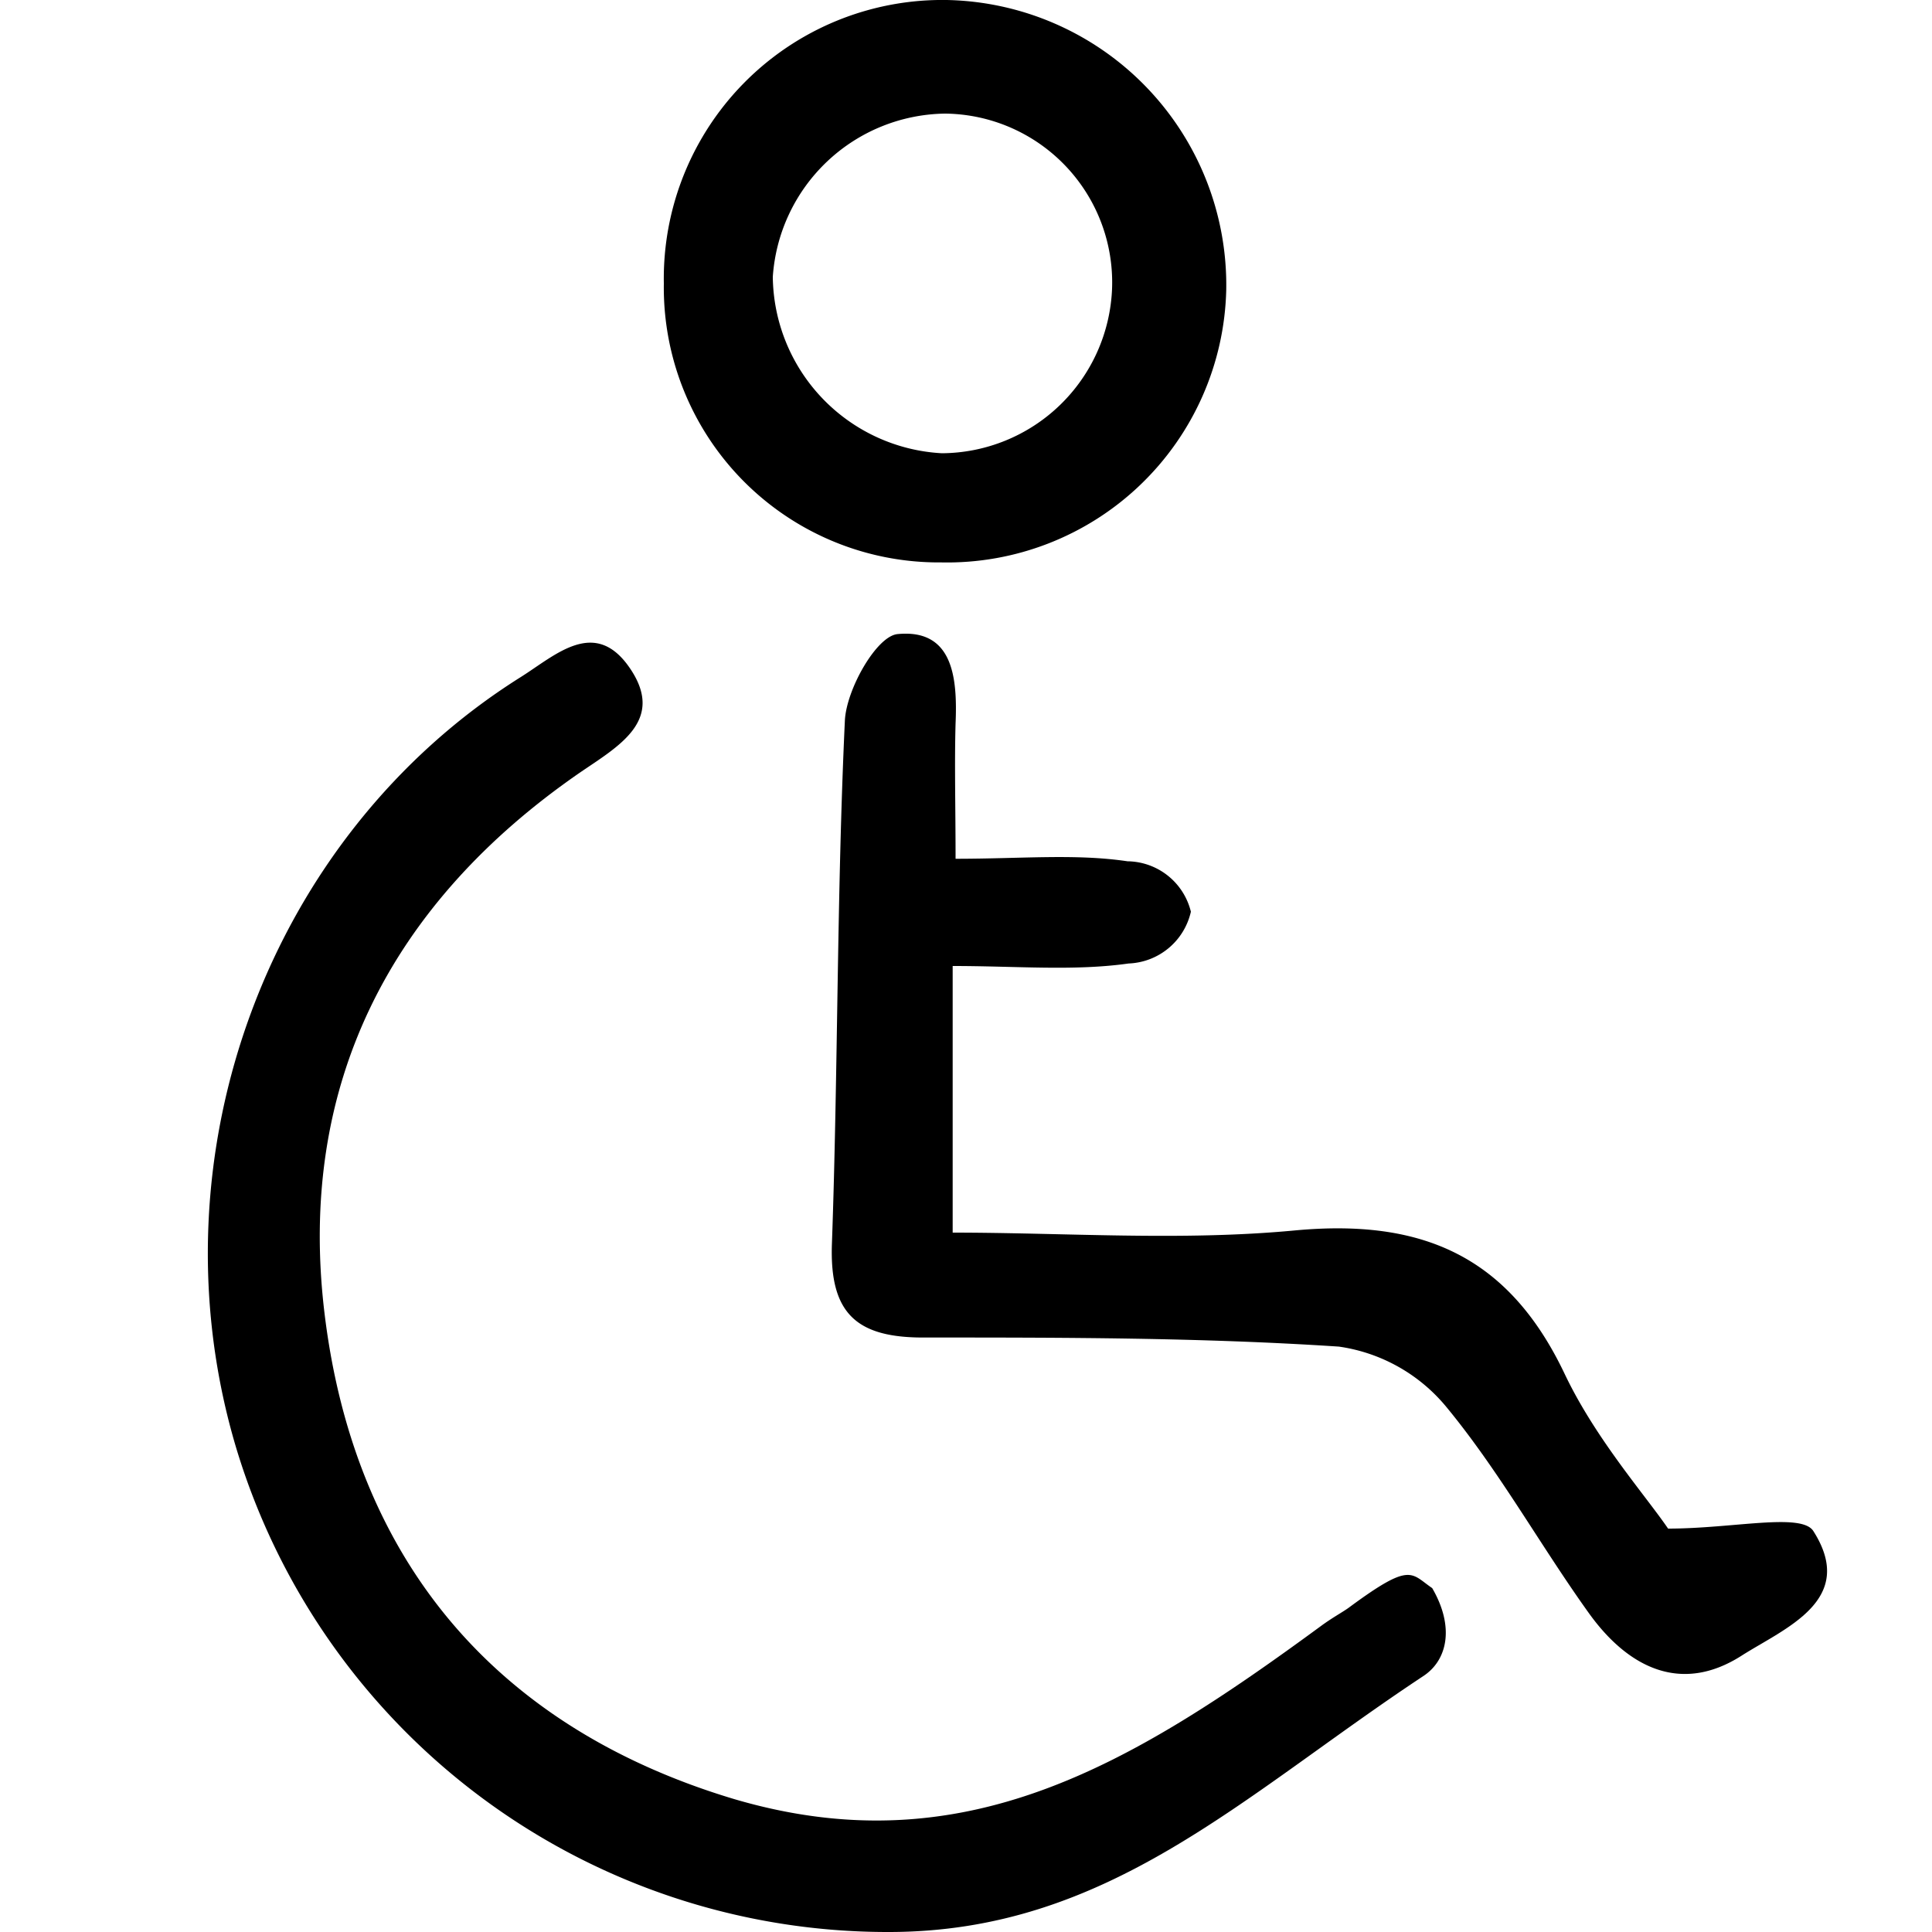
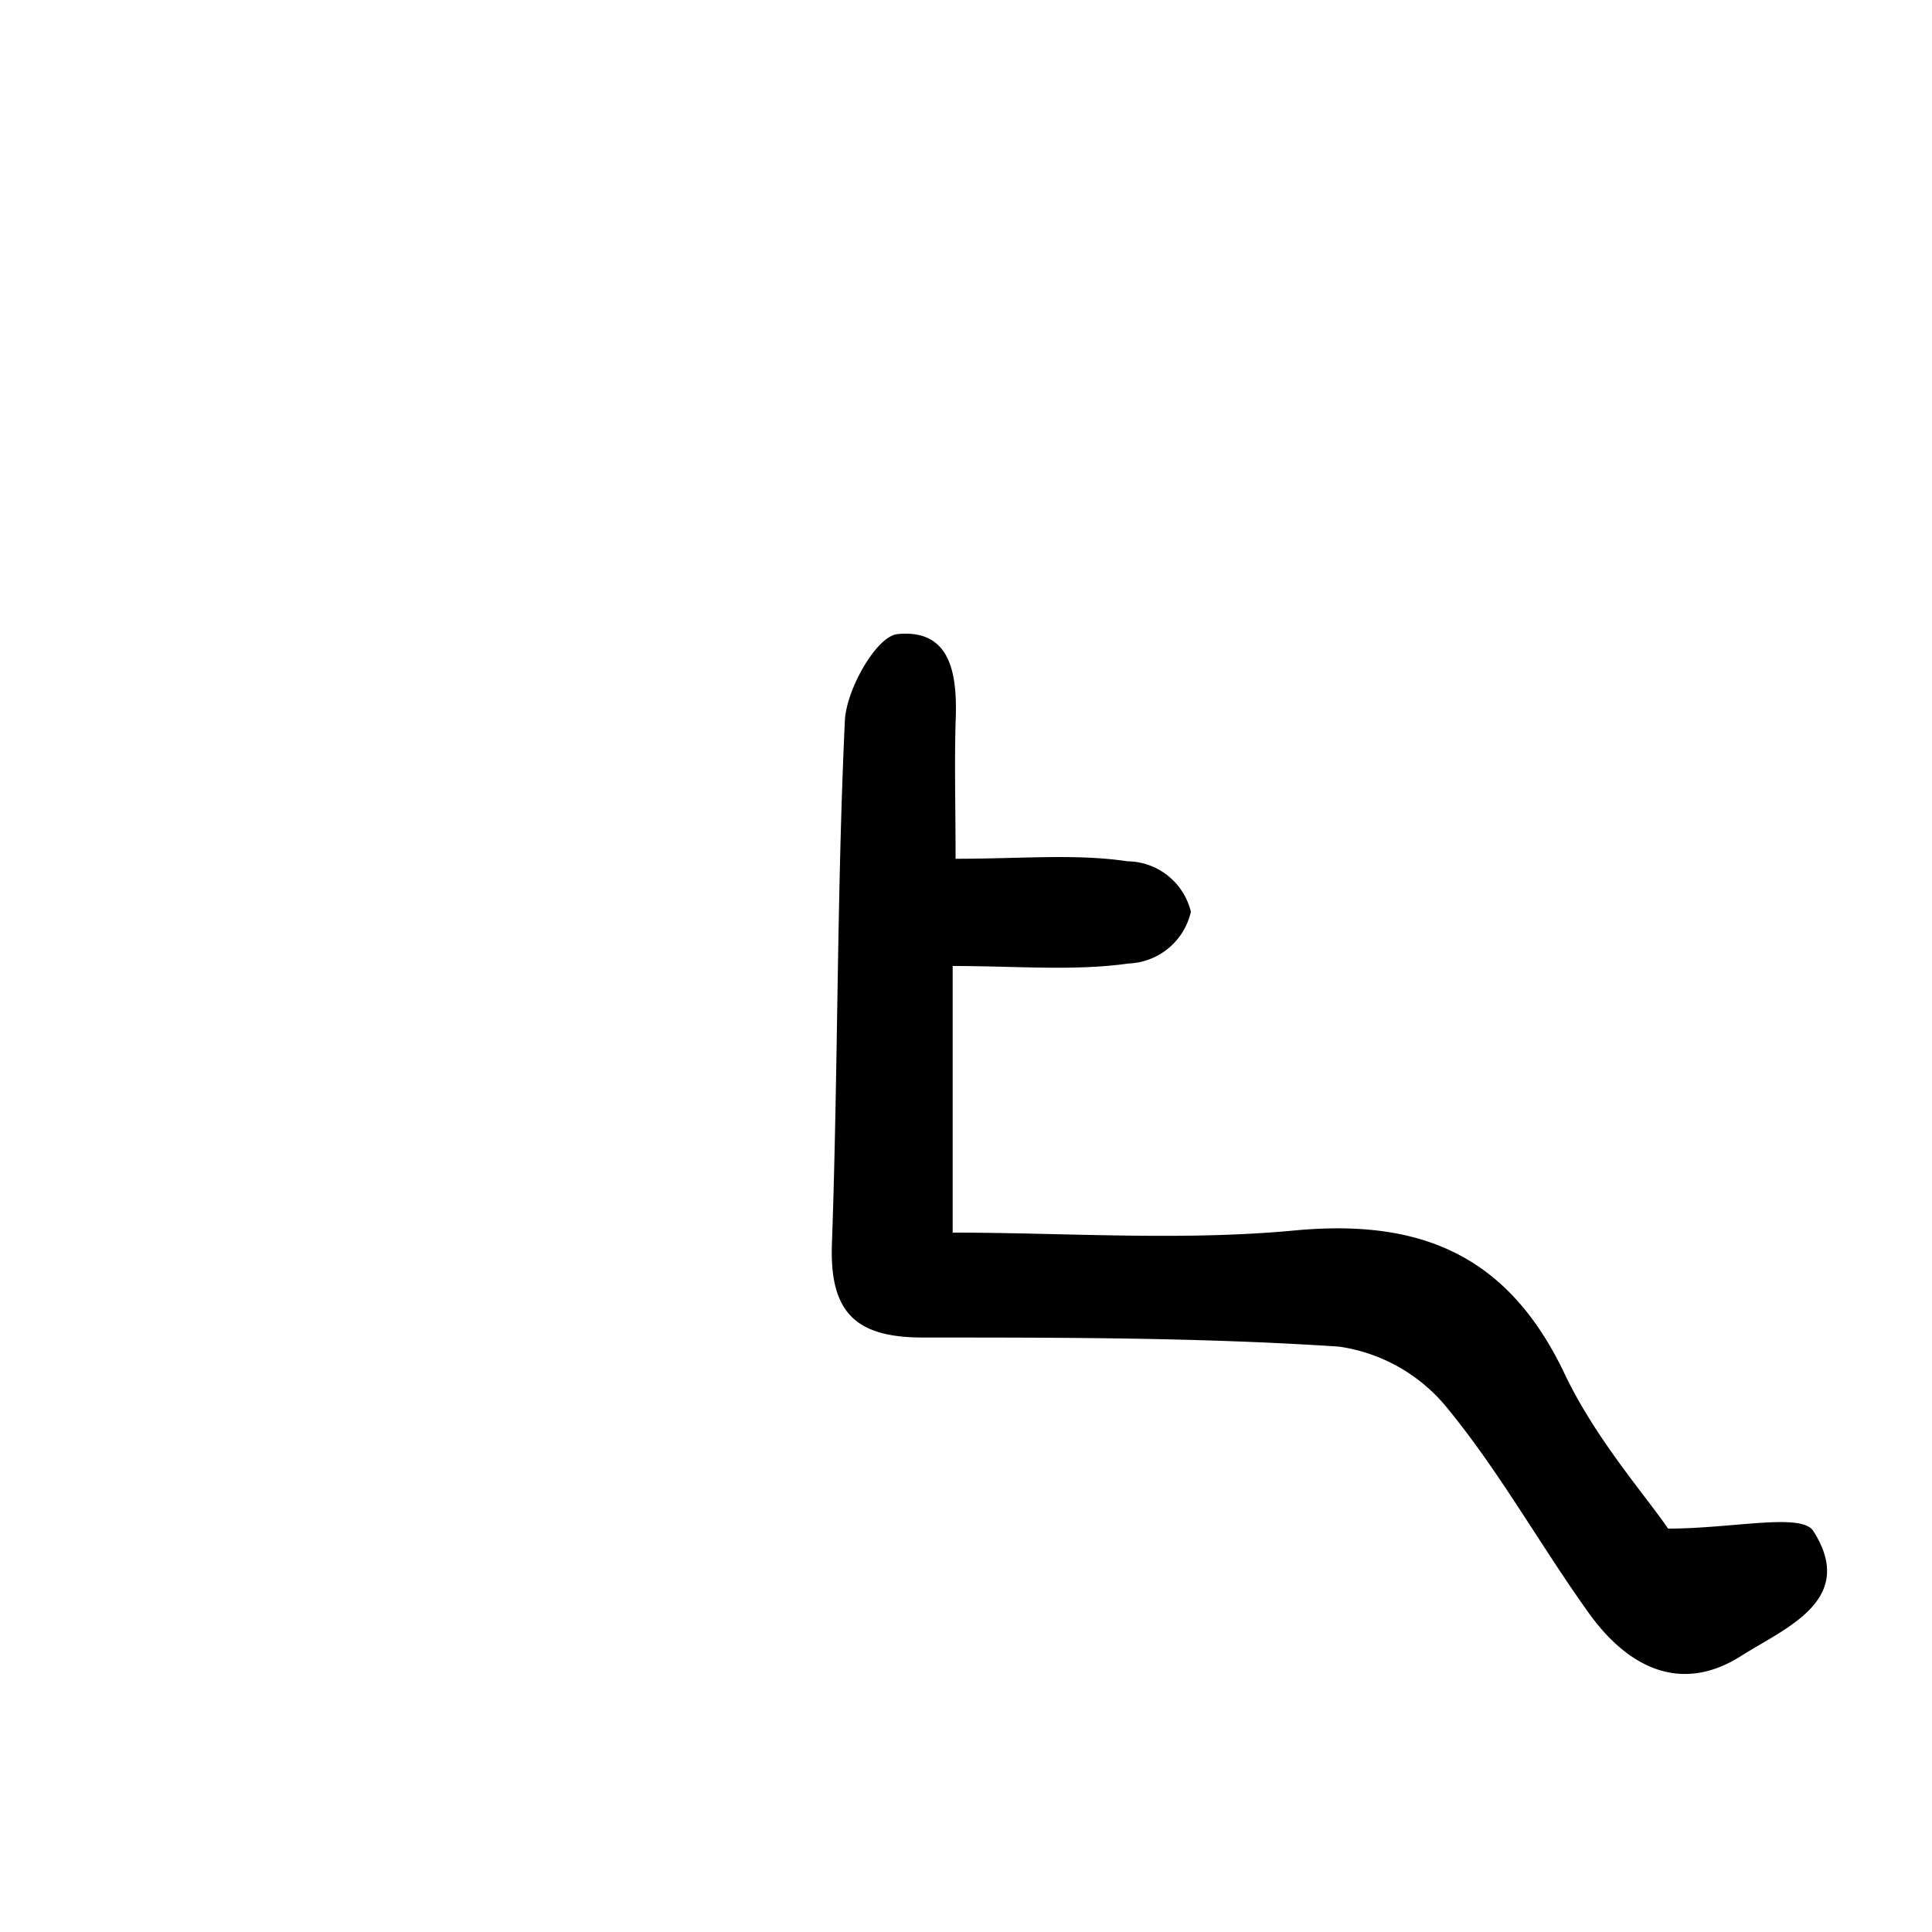
<svg xmlns="http://www.w3.org/2000/svg" id="Layer_1" data-name="Layer 1" viewBox="0 0 100 100">
  <title>vector icons SVG</title>
-   <path d="M74.13,82.2c-1.12-.76-1.08-1.38-4.3,1-.28.21-.82.5-1.4.92-9.9,7.27-18.57,12.49-30.43,9C25.66,89.42,18.35,80.76,16.8,68,15.36,56.15,20.23,46.75,30,40c2-1.37,4.44-2.69,2.62-5.39s-3.87-.69-5.69.45c-13,8.18-19.14,24.63-14.78,39.63A35.21,35.21,0,0,0,46,100c11.33,0,18.23-7,27.66-13.24C74.92,85.94,75.3,84.21,74.13,82.2Z" />
  <path d="M86.34,79.12c-1.19-1.74-3.75-4.64-5.35-8-2.92-6.15-7.43-8.05-14-7.43-5.87.55-11.83.11-17.68.11V50c3.35,0,6.27.27,9.11-.13a3.44,3.44,0,0,0,3.22-2.68,3.42,3.42,0,0,0-3.28-2.61c-2.69-.4-5.48-.13-8.9-.13,0-2.71-.06-4.87,0-7,.1-2.35-.12-4.91-3-4.63-1.09.1-2.66,2.87-2.73,4.49-.42,9-.35,18.05-.67,27.07-.13,3.65,1.31,4.88,4.85,4.85,7.13,0,14.28,0,21.39.47a8.82,8.82,0,0,1,5.51,3.06c2.77,3.34,4.9,7.21,7.44,10.75,2,2.78,4.74,4.2,7.89,2.19,2.24-1.43,6-2.87,3.72-6.45C93.25,78.28,89.72,79.12,86.34,79.12Z" />
-   <path d="M48.71,29.11A14.45,14.45,0,0,0,63.47,15,14.76,14.76,0,0,0,49,0,14.42,14.42,0,0,0,34.36,14.67,14.23,14.23,0,0,0,48.71,29.11Zm.21-23.23a8.74,8.74,0,0,1,8.64,9.06,8.87,8.87,0,0,1-8.81,8.52A9.25,9.25,0,0,1,40,14.33,9.06,9.06,0,0,1,48.92,5.88Z" />
</svg>